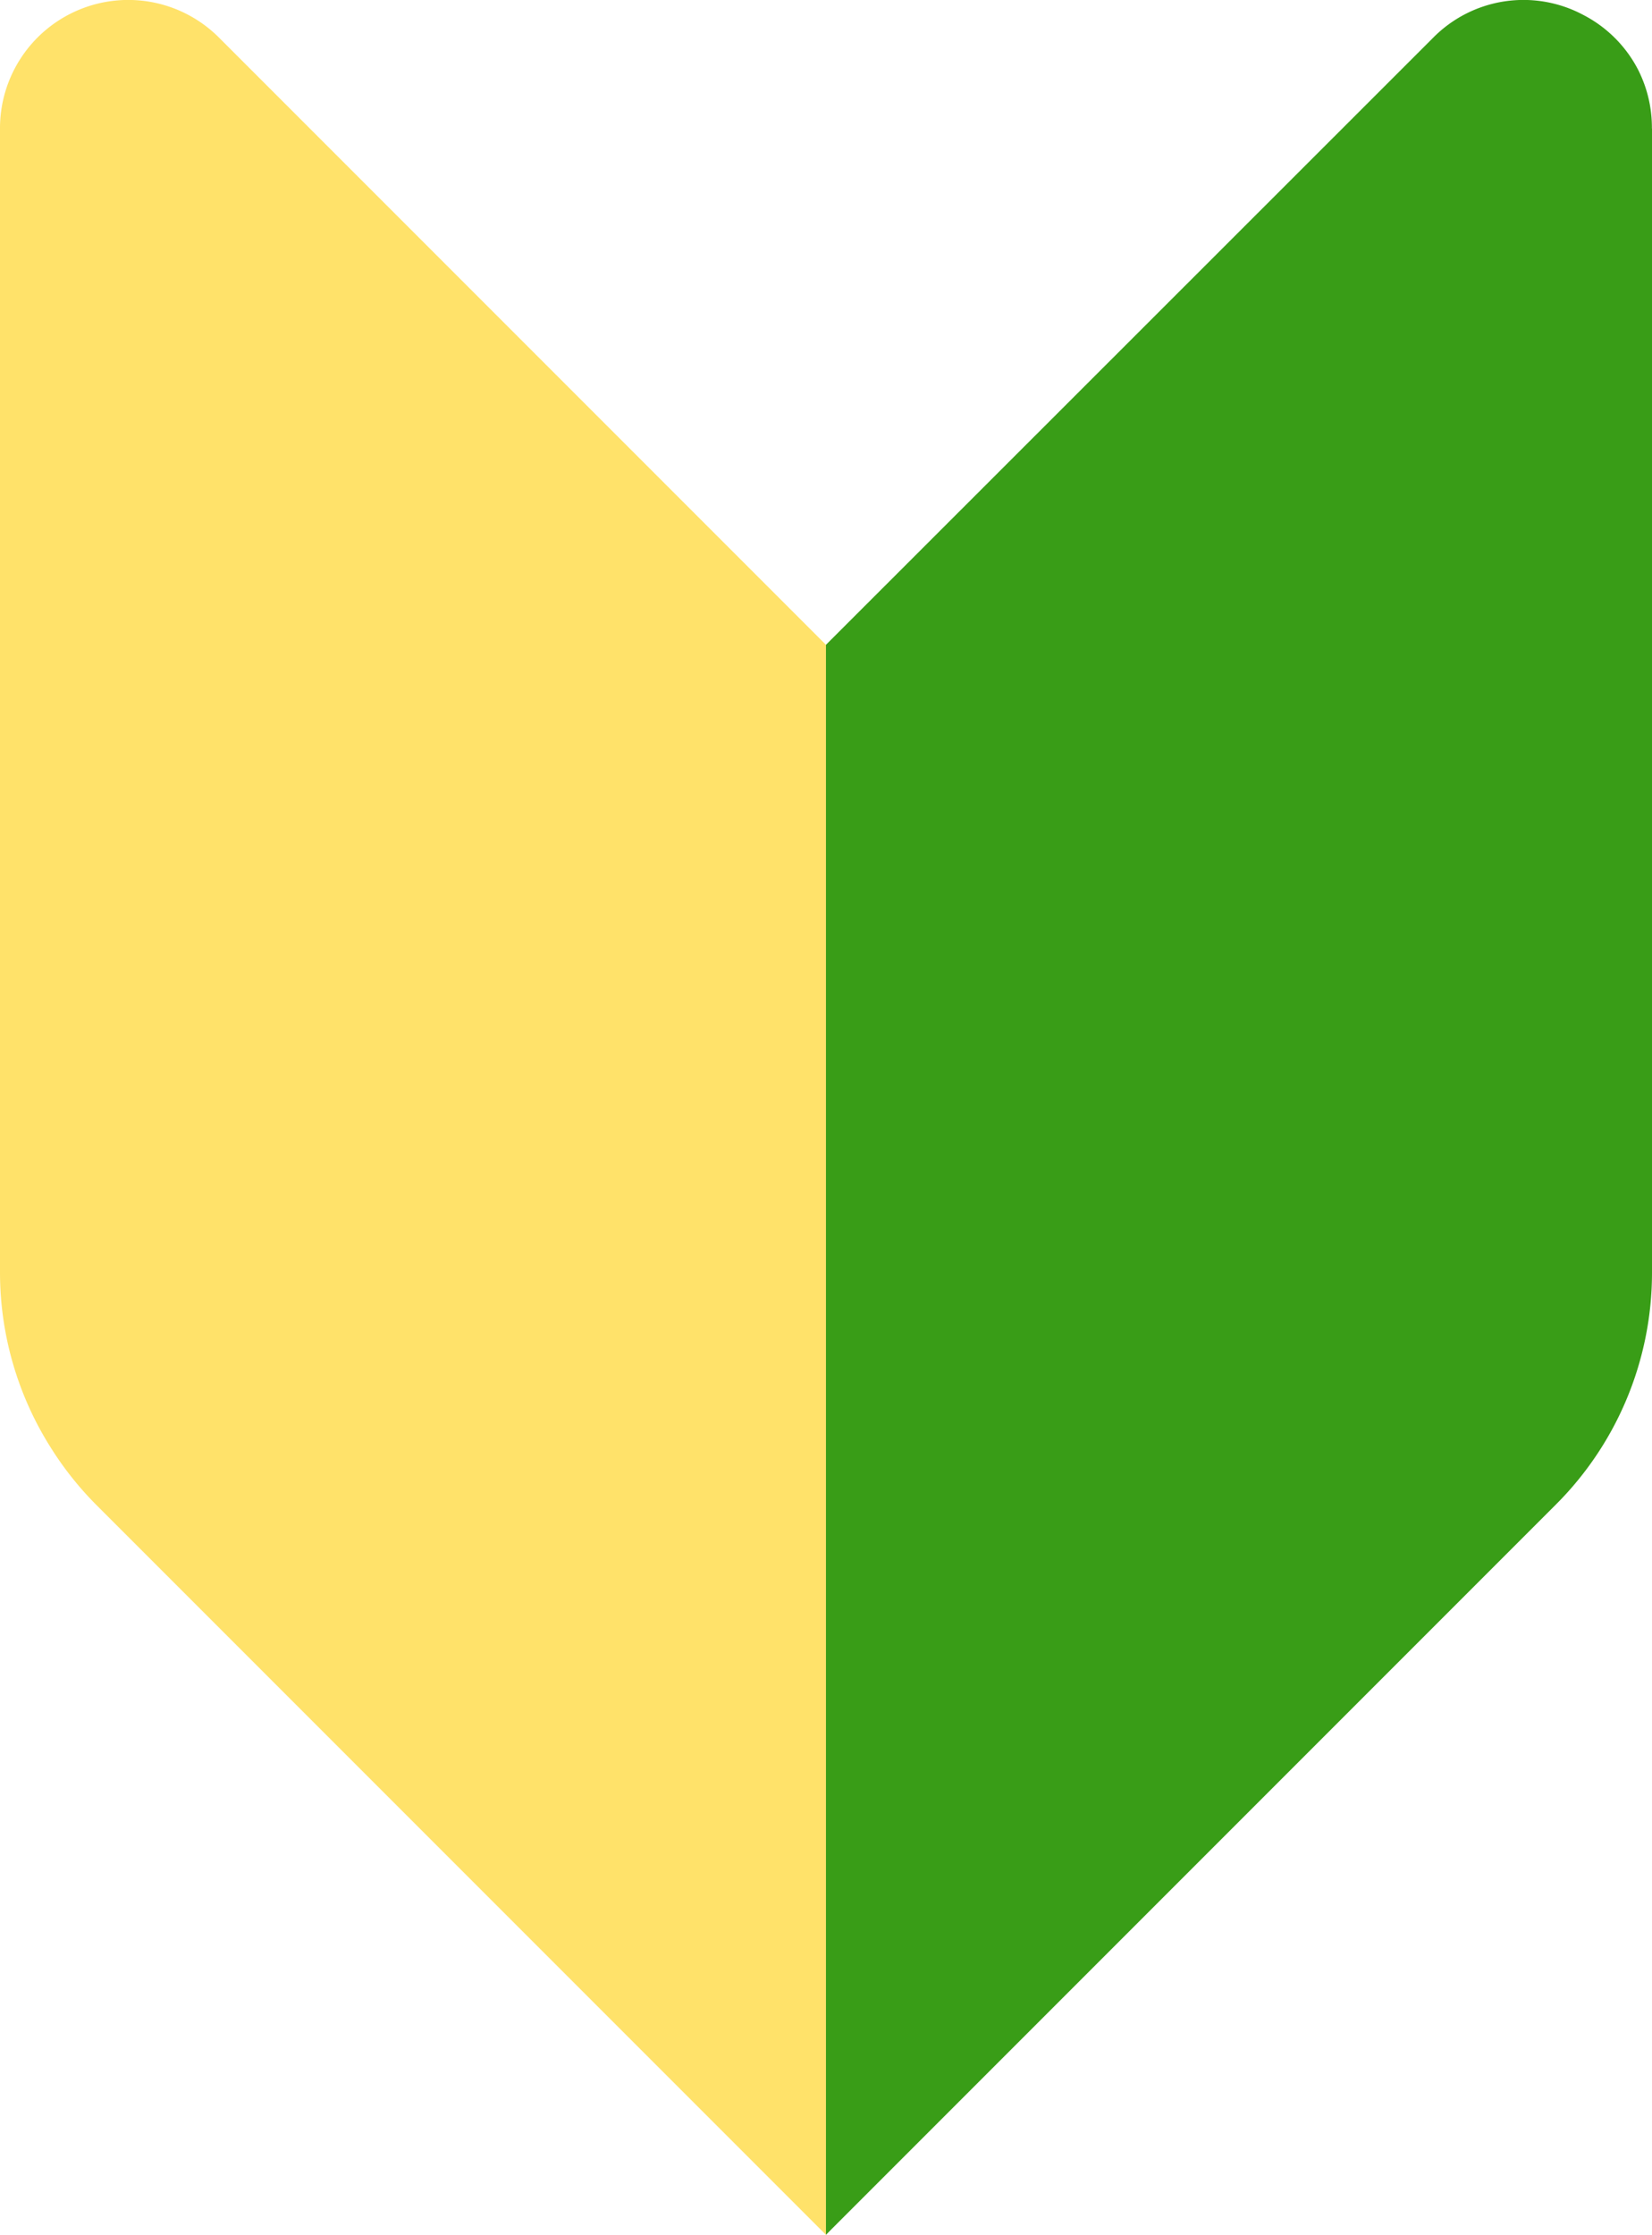
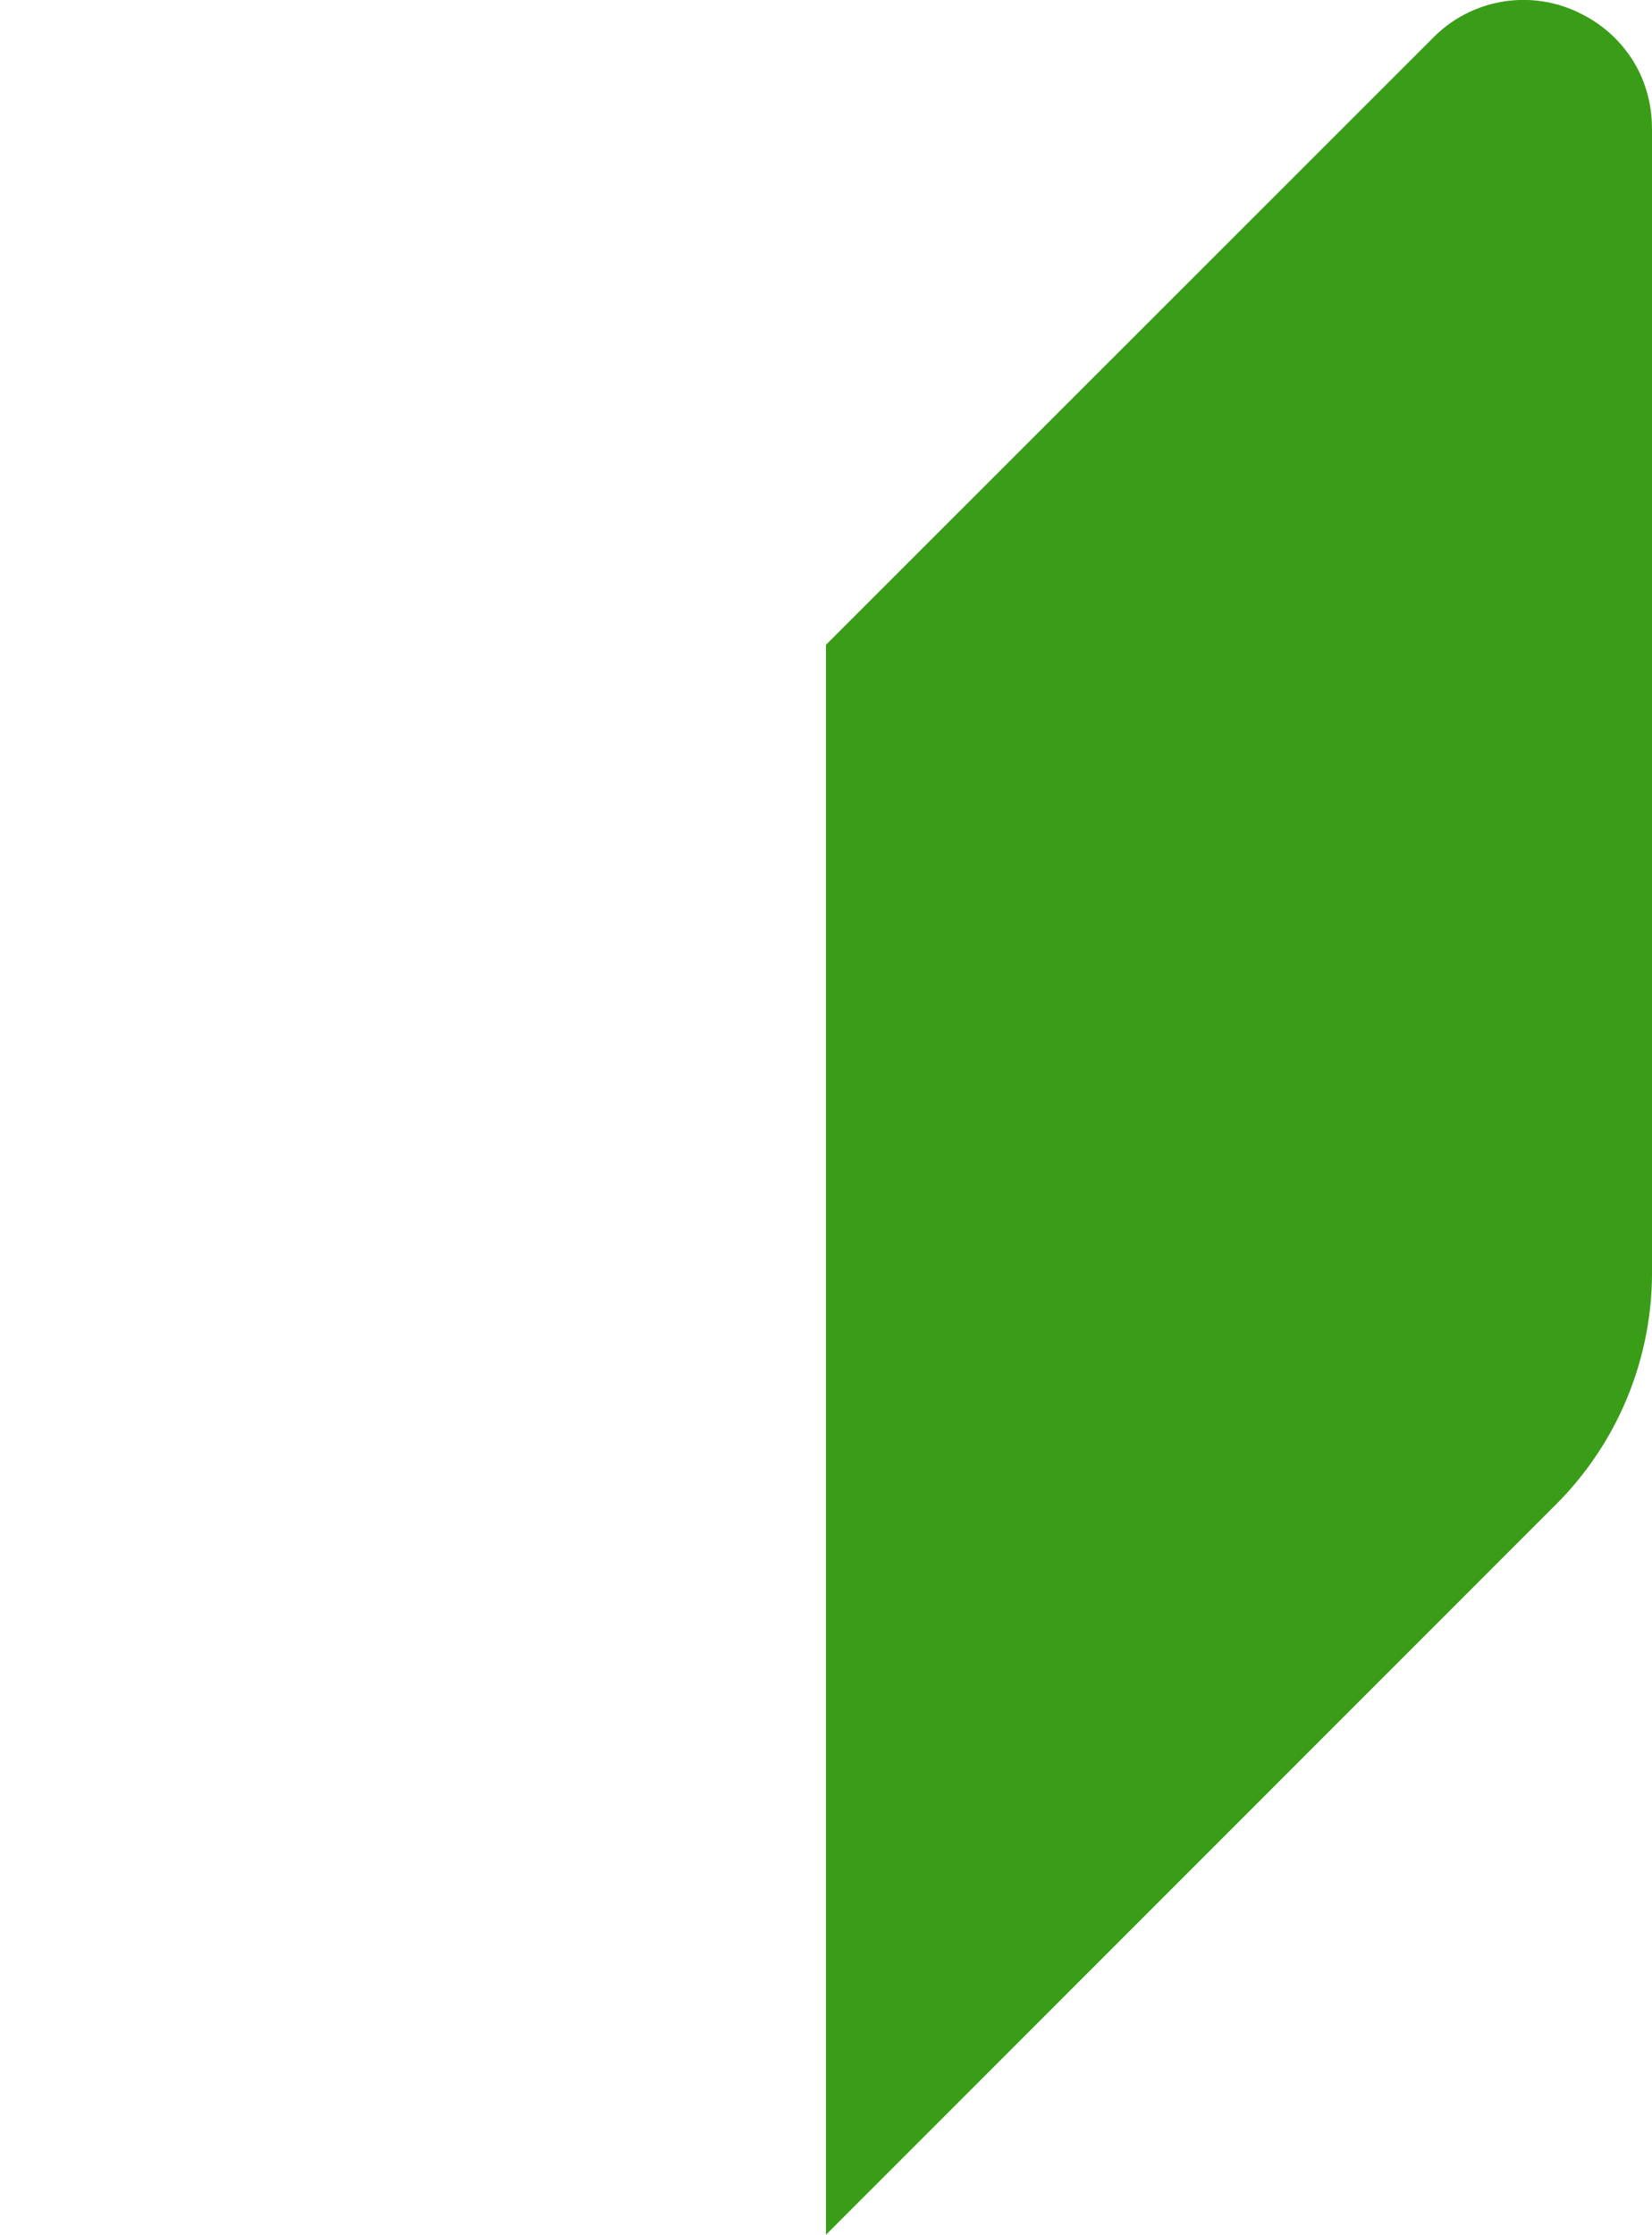
<svg xmlns="http://www.w3.org/2000/svg" id="グループ_35633" data-name="グループ 35633" width="18.487" height="25" viewBox="0 0 18.487 25">
  <defs>
    <clipPath id="clip-path">
      <rect id="長方形_4629" data-name="長方形 4629" width="18.487" height="25" fill="none" stroke="rgba(0,0,0,0)" stroke-width="1" />
    </clipPath>
  </defs>
  <g id="グループ_721" data-name="グループ 721" clip-path="url(#clip-path)">
-     <path id="パス_500" data-name="パス 500" d="M9.243,7.221V25.008l-8.17-8.17A3.669,3.669,0,0,1,.567,16.2h0A3.668,3.668,0,0,1,0,14.246l0-9.5v-3.3A1.435,1.435,0,0,1,2.454.432l.934.934Z" transform="translate(0 -0.008)" fill="#ffe26a" stroke="rgba(0,0,0,0)" stroke-width="1" />
    <path id="パス_501" data-name="パス 501" d="M270.034,1.437v12.8a3.666,3.666,0,0,1-1.074,2.592l-8.106,8.106L260.79,25V7.213l6.794-6.79a1.42,1.42,0,0,1,1.683-.255,1.426,1.426,0,0,1,.611.611h0a1.434,1.434,0,0,1,.155.659" transform="translate(-251.547 0)" fill="#399d17" stroke="rgba(0,0,0,0)" stroke-width="1" />
  </g>
</svg>